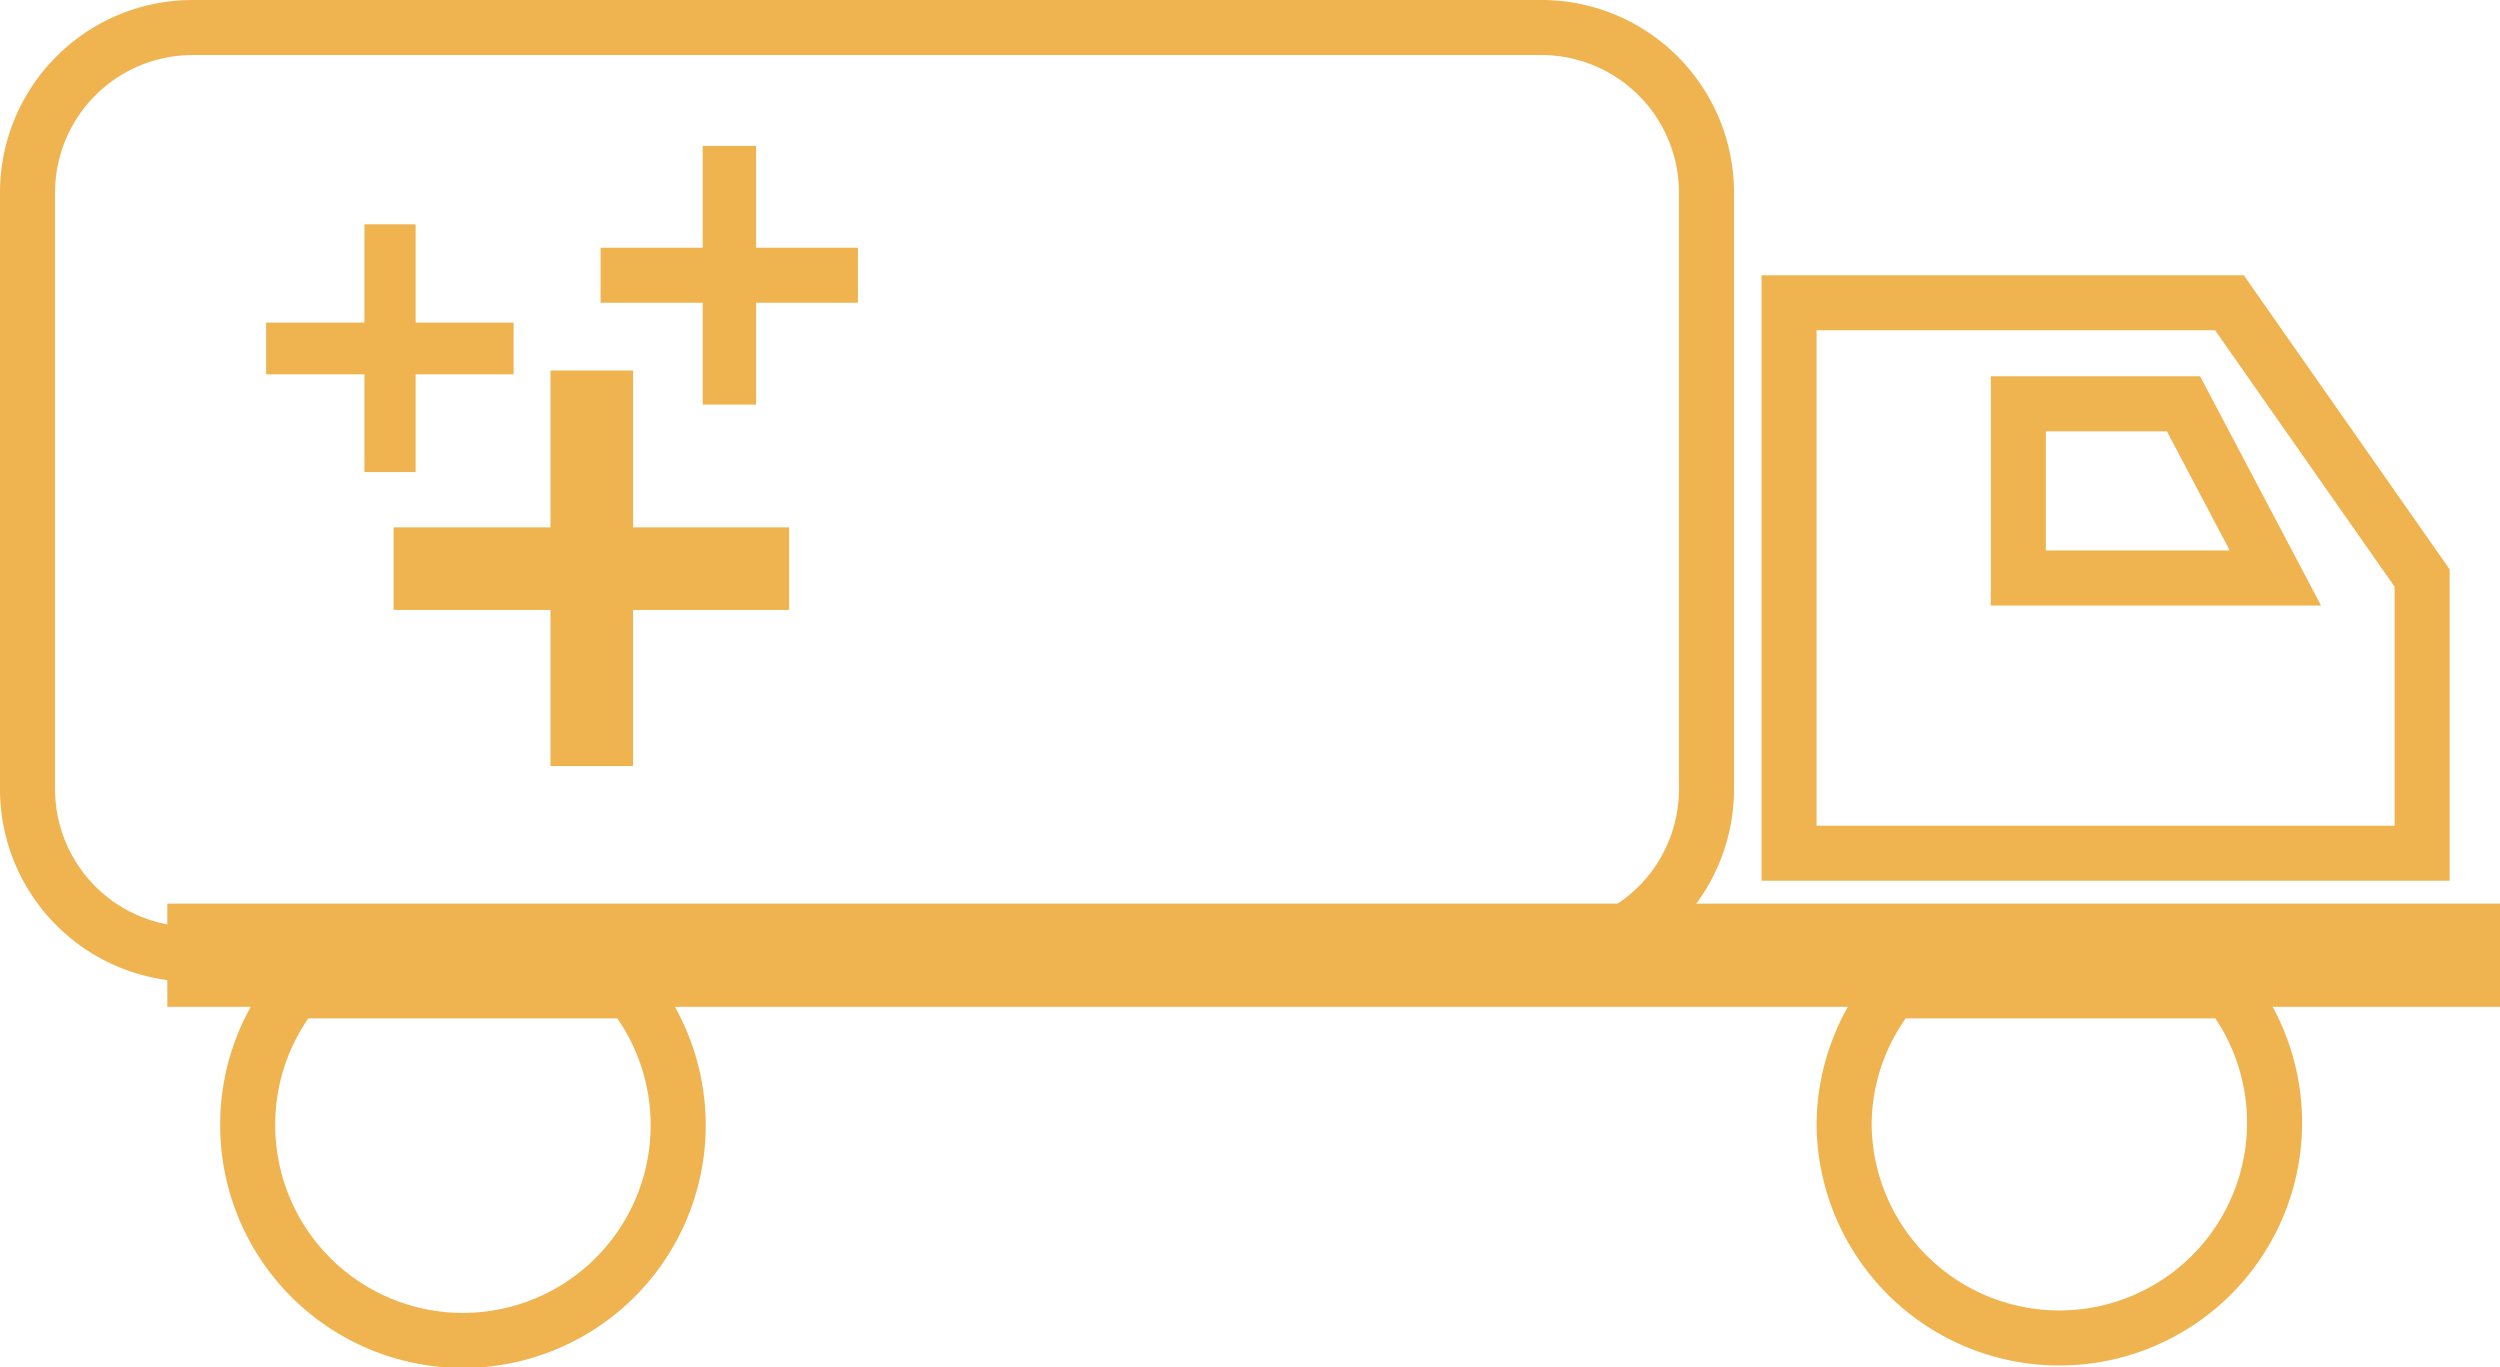
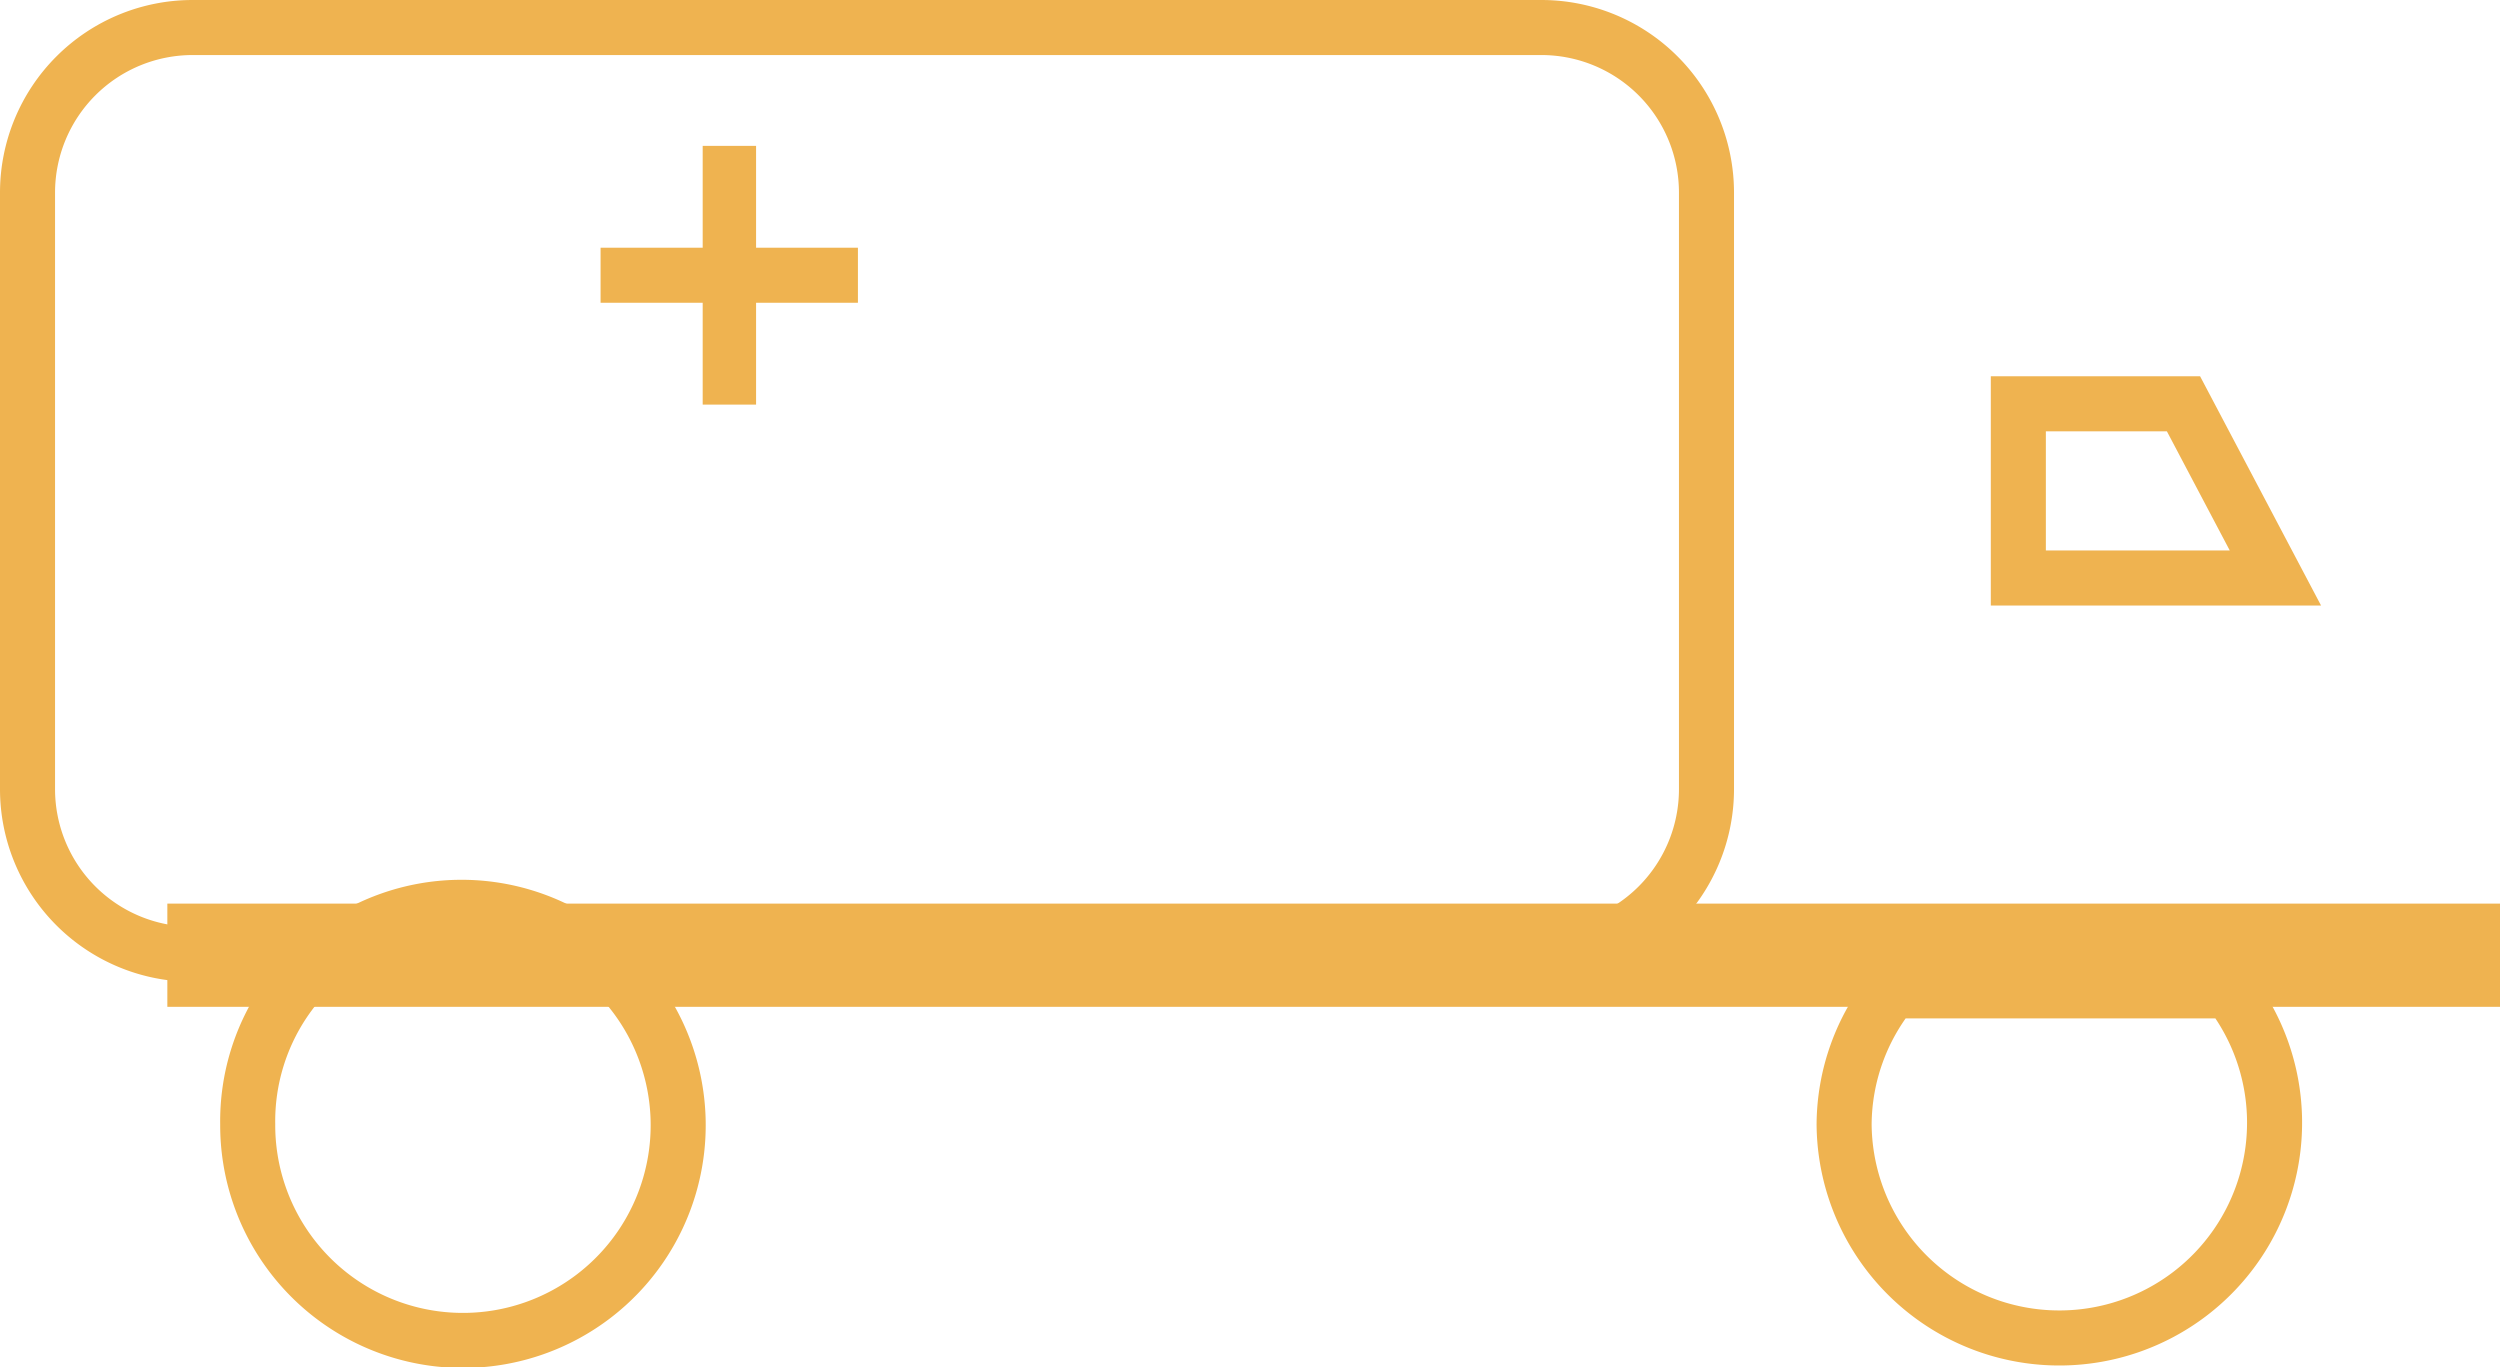
<svg xmlns="http://www.w3.org/2000/svg" viewBox="0 0 90.83 49.67">
  <defs>
    <style>.cls-1{fill:none;stroke:#efb350;stroke-miterlimit:10;stroke-width:2px;}.cls-2{fill:#efb350;}</style>
  </defs>
  <title>camion_h</title>
  <g id="Calque_2" data-name="Calque 2">
    <g id="Calque_1-2" data-name="Calque 1">
      <path class="cls-1" d="M20,34.67H43" />
      <path class="cls-1" d="M52.66,34.67H56a6,6,0,0,0,6-6V7a6,6,0,0,0-6-6H7A6,6,0,0,0,1,7V28.67a6,6,0,0,0,6,6h3.34" />
-       <path class="cls-1" d="M9,40.85A7.82,7.82,0,1,0,22.93,36H10.7A7.77,7.77,0,0,0,9,40.85Z" />
+       <path class="cls-1" d="M9,40.85A7.82,7.82,0,1,0,22.93,36A7.77,7.77,0,0,0,9,40.85Z" />
      <path class="cls-1" d="M67,40.85A7.82,7.82,0,1,0,81,36H68.74A7.77,7.77,0,0,0,67,40.85Z" />
      <path class="cls-1" d="M10.34,34.67H20" />
-       <polygon class="cls-1" points="65 11 81 11 88 21 88 31 65 31 65 11" />
      <path class="cls-1" d="M73.33,14.67V21h9.34l-3.34-6.33Z" />
-       <path class="cls-2" d="M28.67,22.16H23v5.67H20V22.16h-5.7v-3H20v-5.7h3v5.7h5.67Z" />
      <path class="cls-2" d="M31.17,11h-3.7v3.7H25.53V11H21.82V9h3.71V5.3h1.94V9h3.7Z" />
-       <path class="cls-2" d="M18.66,13.6H15.1v3.55H13.24V13.6H9.67V11.72h3.57V8.15H15.1v3.57h3.56Z" />
      <rect class="cls-2" x="6.08" y="32.83" width="84.75" height="3.75" />
    </g>
  </g>
</svg>